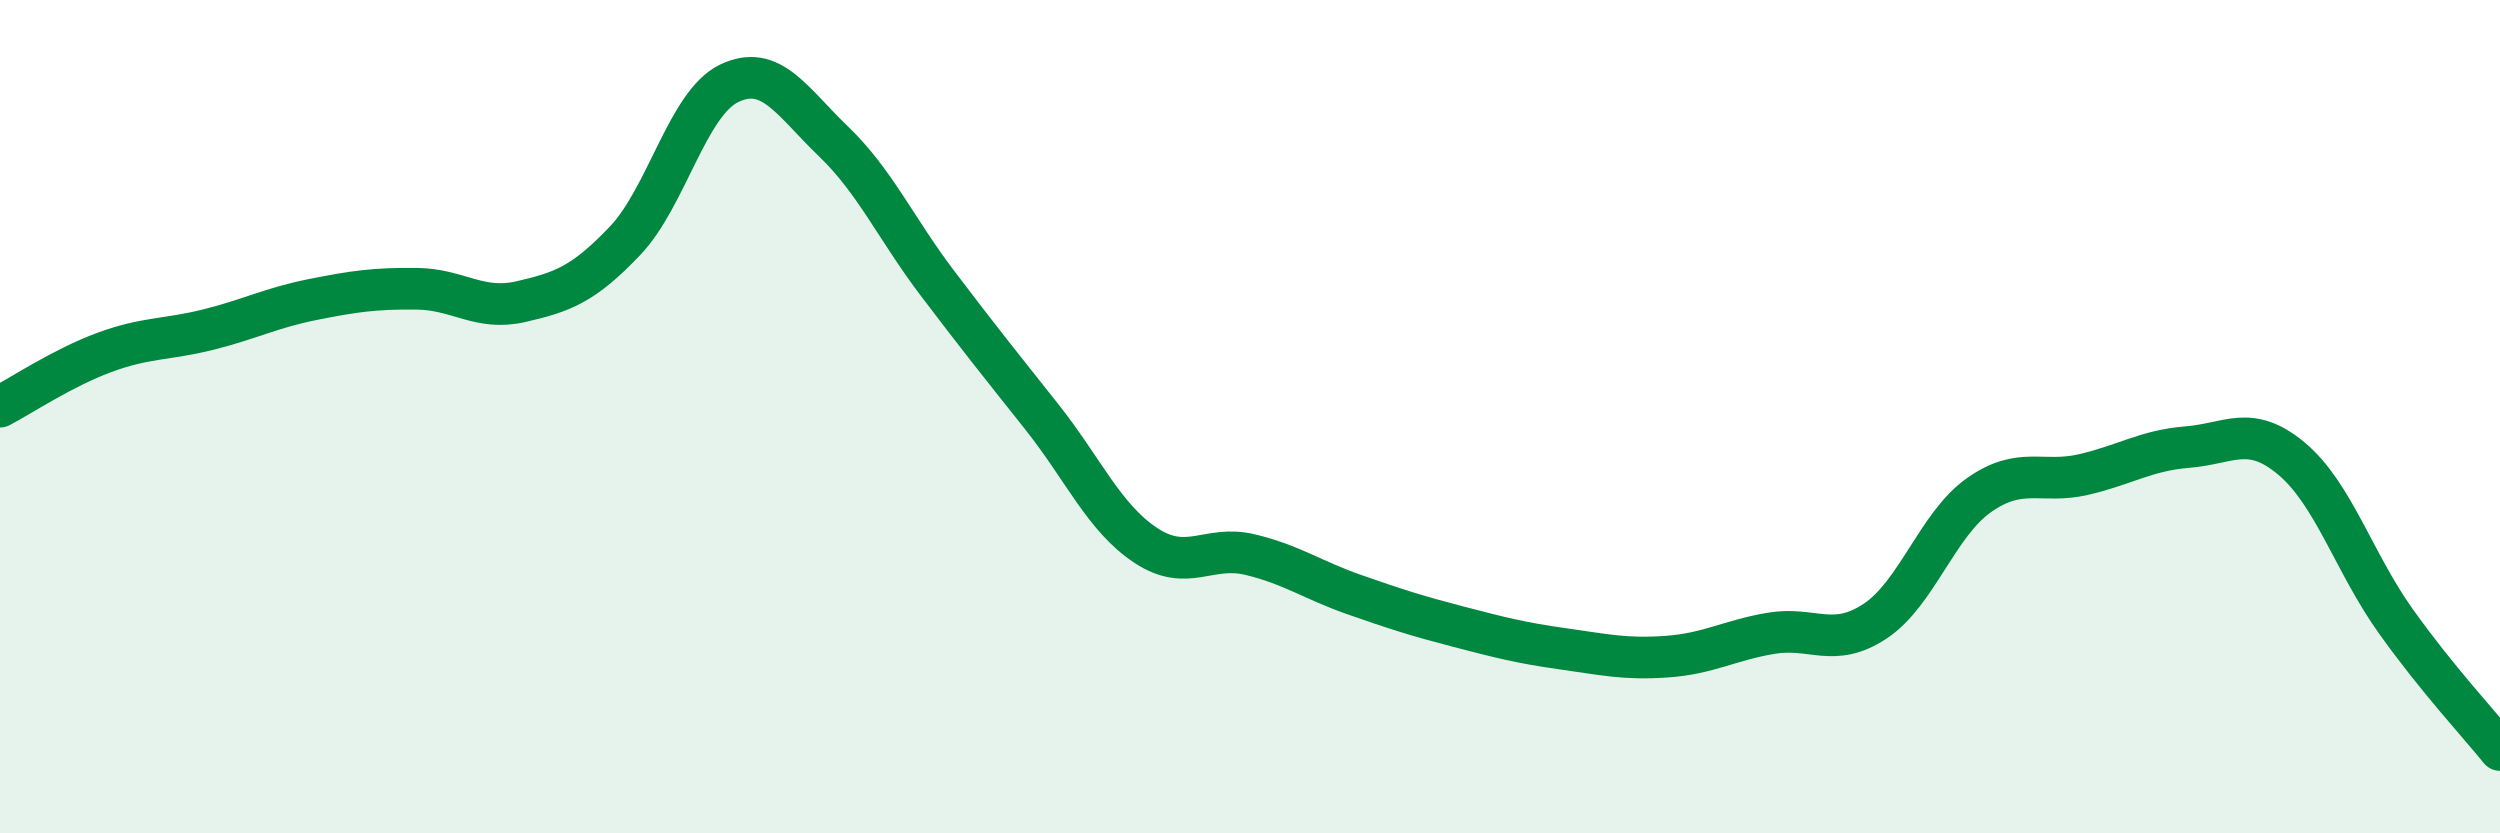
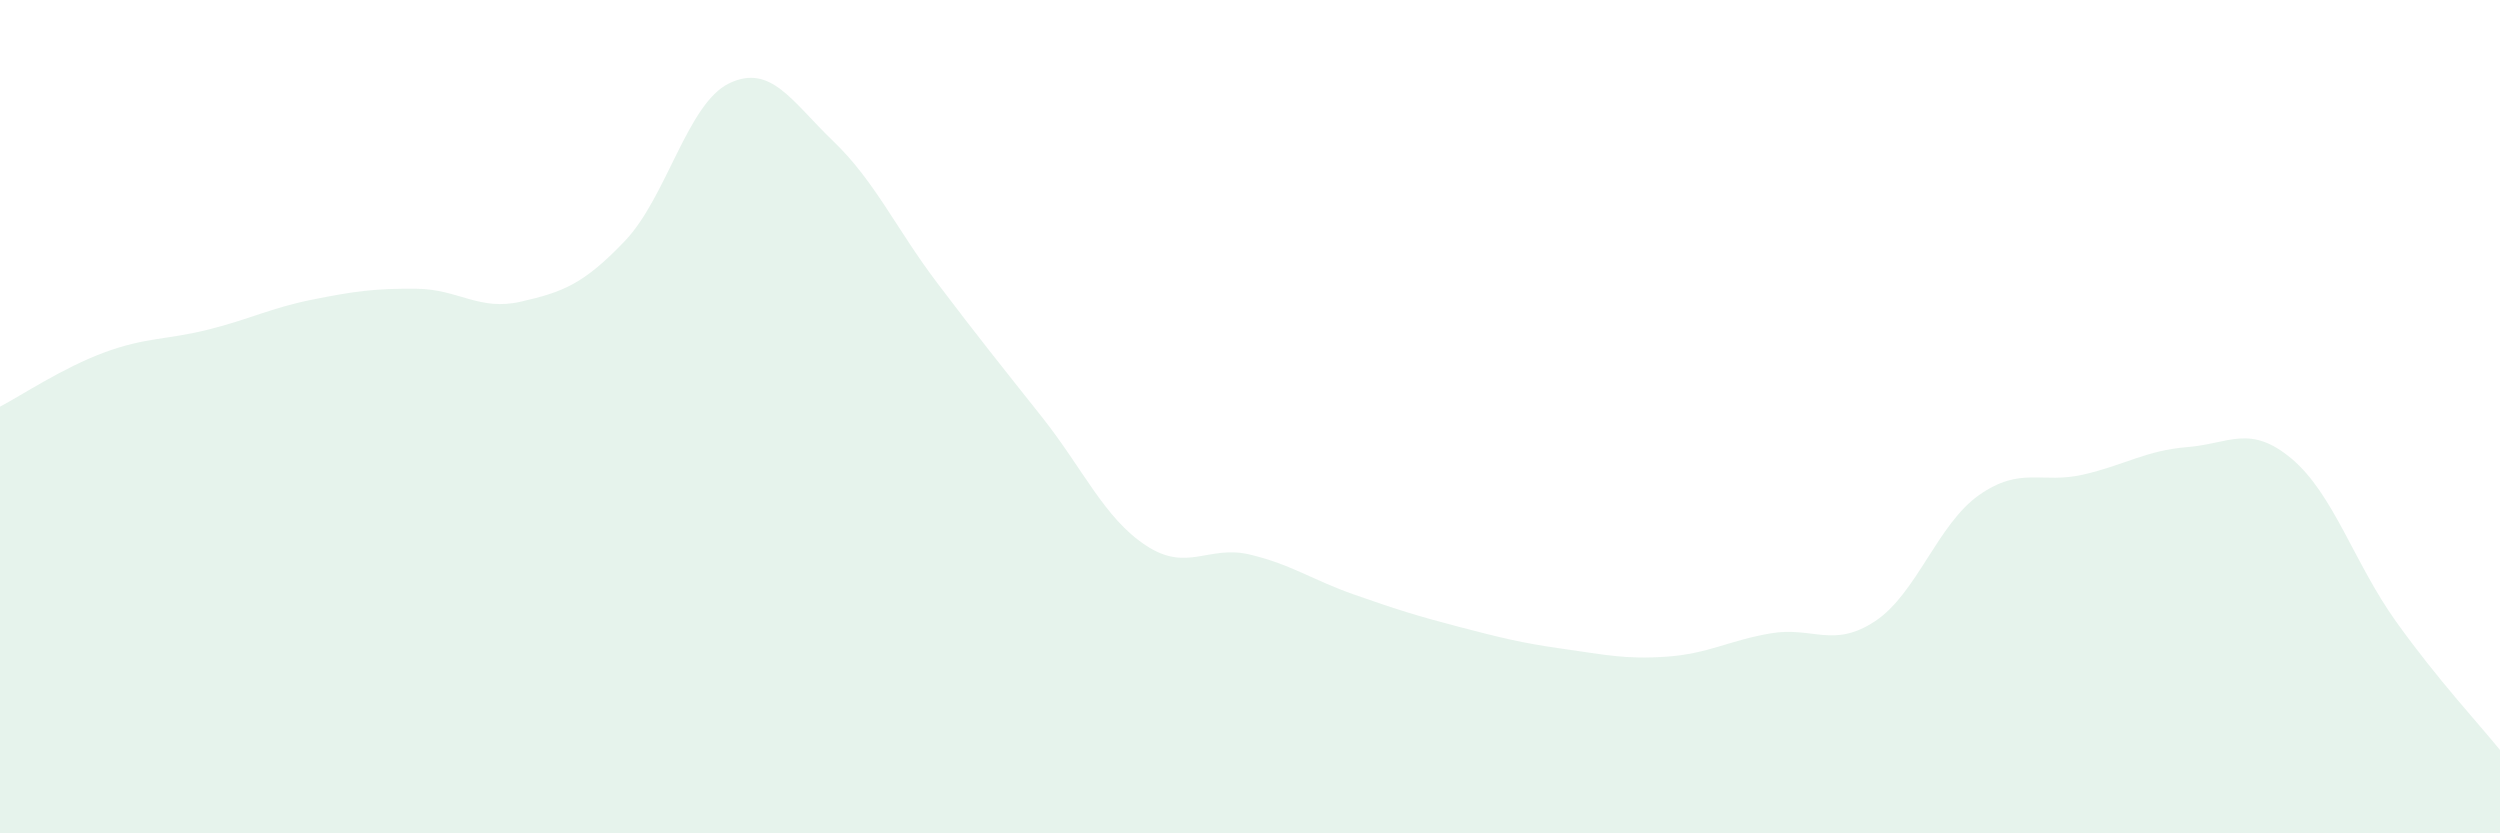
<svg xmlns="http://www.w3.org/2000/svg" width="60" height="20" viewBox="0 0 60 20">
  <path d="M 0,9.76 C 0.5,9.5 1.5,8.83 2.5,8.46 C 3.5,8.09 4,8.16 5,7.91 C 6,7.66 6.5,7.39 7.5,7.19 C 8.5,6.99 9,6.92 10,6.93 C 11,6.94 11.5,7.47 12.5,7.24 C 13.5,7.01 14,6.83 15,5.78 C 16,4.73 16.5,2.48 17.5,2 C 18.5,1.52 19,2.43 20,3.39 C 21,4.35 21.5,5.48 22.5,6.8 C 23.5,8.12 24,8.74 25,10 C 26,11.26 26.5,12.43 27.5,13.09 C 28.5,13.75 29,13.07 30,13.31 C 31,13.55 31.5,13.92 32.5,14.27 C 33.5,14.62 34,14.78 35,15.04 C 36,15.3 36.5,15.43 37.5,15.57 C 38.5,15.71 39,15.83 40,15.76 C 41,15.69 41.5,15.37 42.5,15.2 C 43.5,15.03 44,15.57 45,14.91 C 46,14.25 46.5,12.58 47.5,11.88 C 48.5,11.18 49,11.62 50,11.39 C 51,11.16 51.5,10.81 52.5,10.73 C 53.5,10.65 54,10.17 55,11.01 C 56,11.85 56.5,13.51 57.5,14.91 C 58.5,16.31 59.5,17.38 60,18L60 20L0 20Z" fill="#008740" opacity="0.1" stroke-linecap="round" stroke-linejoin="round" />
-   <path d="M 0,9.76 C 0.5,9.5 1.5,8.83 2.5,8.46 C 3.5,8.09 4,8.16 5,7.91 C 6,7.66 6.5,7.39 7.5,7.19 C 8.5,6.99 9,6.92 10,6.93 C 11,6.94 11.5,7.47 12.5,7.24 C 13.5,7.01 14,6.83 15,5.78 C 16,4.73 16.5,2.48 17.5,2 C 18.5,1.52 19,2.43 20,3.39 C 21,4.35 21.5,5.48 22.5,6.8 C 23.5,8.12 24,8.74 25,10 C 26,11.26 26.5,12.43 27.5,13.09 C 28.5,13.75 29,13.07 30,13.31 C 31,13.55 31.5,13.92 32.5,14.27 C 33.5,14.62 34,14.78 35,15.04 C 36,15.3 36.5,15.43 37.5,15.57 C 38.5,15.71 39,15.83 40,15.76 C 41,15.69 41.5,15.37 42.5,15.2 C 43.5,15.03 44,15.57 45,14.91 C 46,14.25 46.5,12.58 47.5,11.88 C 48.5,11.18 49,11.62 50,11.39 C 51,11.16 51.5,10.81 52.5,10.73 C 53.5,10.65 54,10.17 55,11.01 C 56,11.85 56.5,13.51 57.5,14.91 C 58.5,16.31 59.5,17.38 60,18" stroke="#008740" stroke-width="1" fill="none" stroke-linecap="round" stroke-linejoin="round" />
</svg>